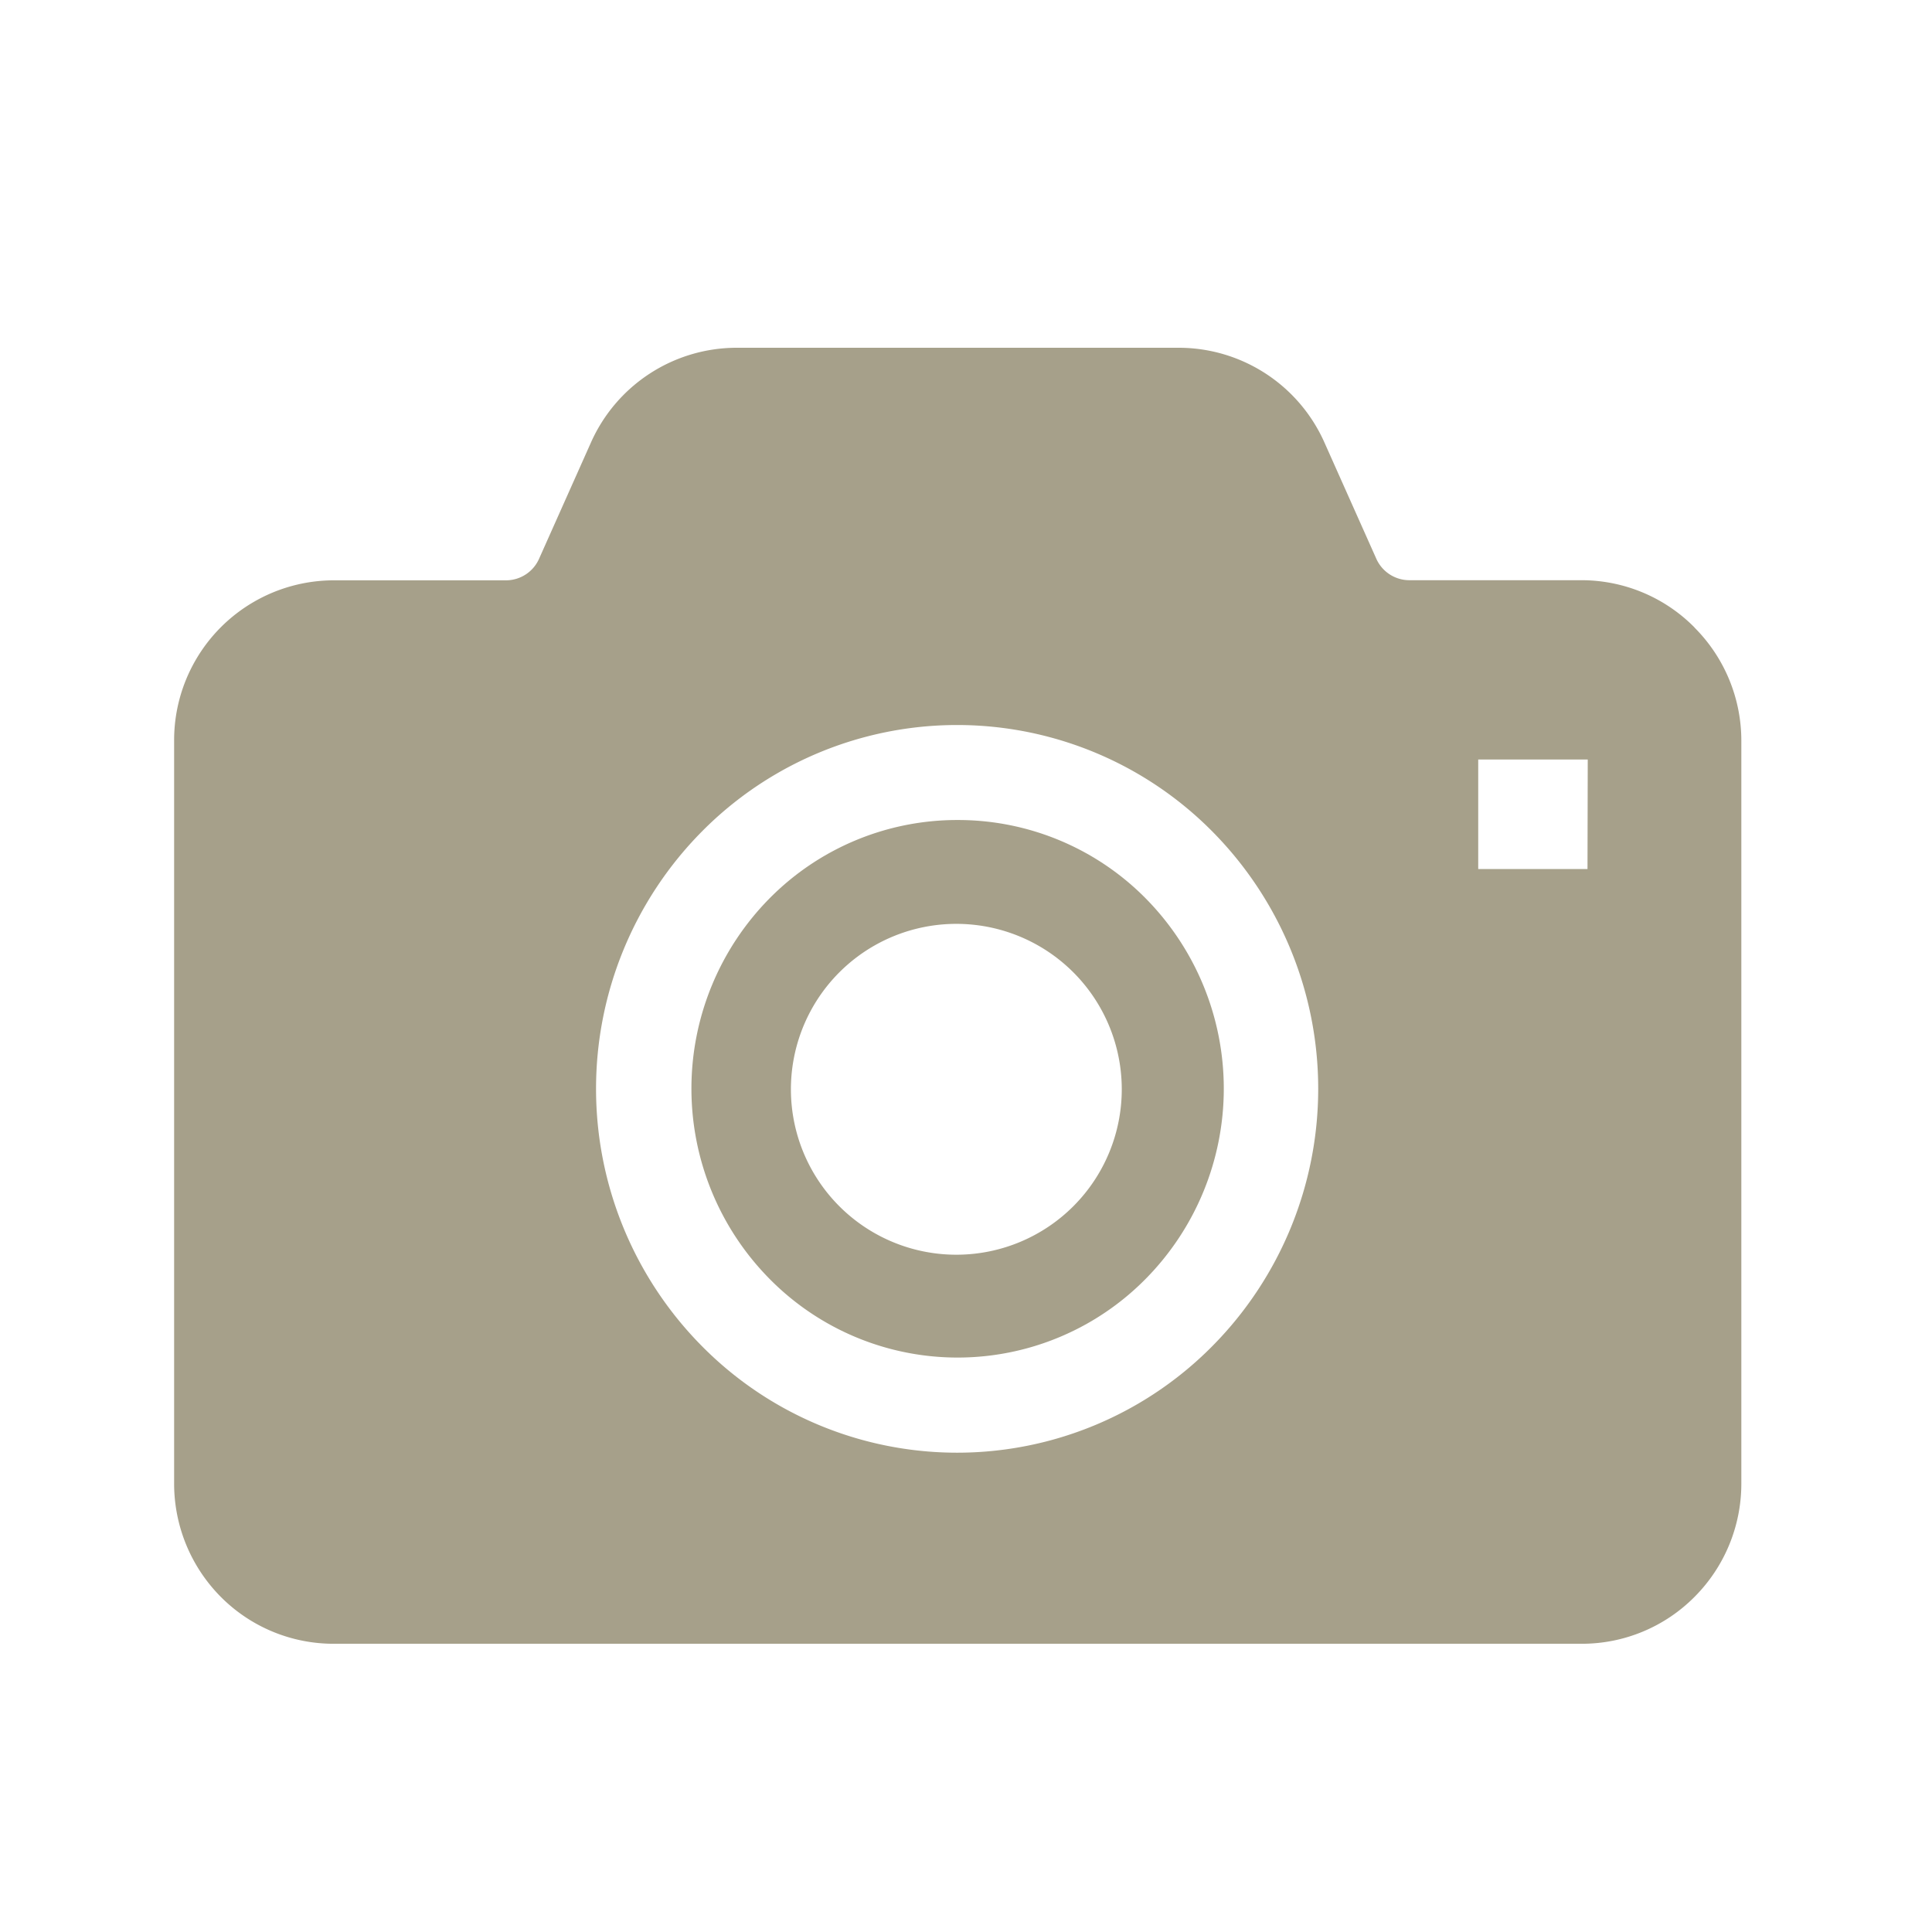
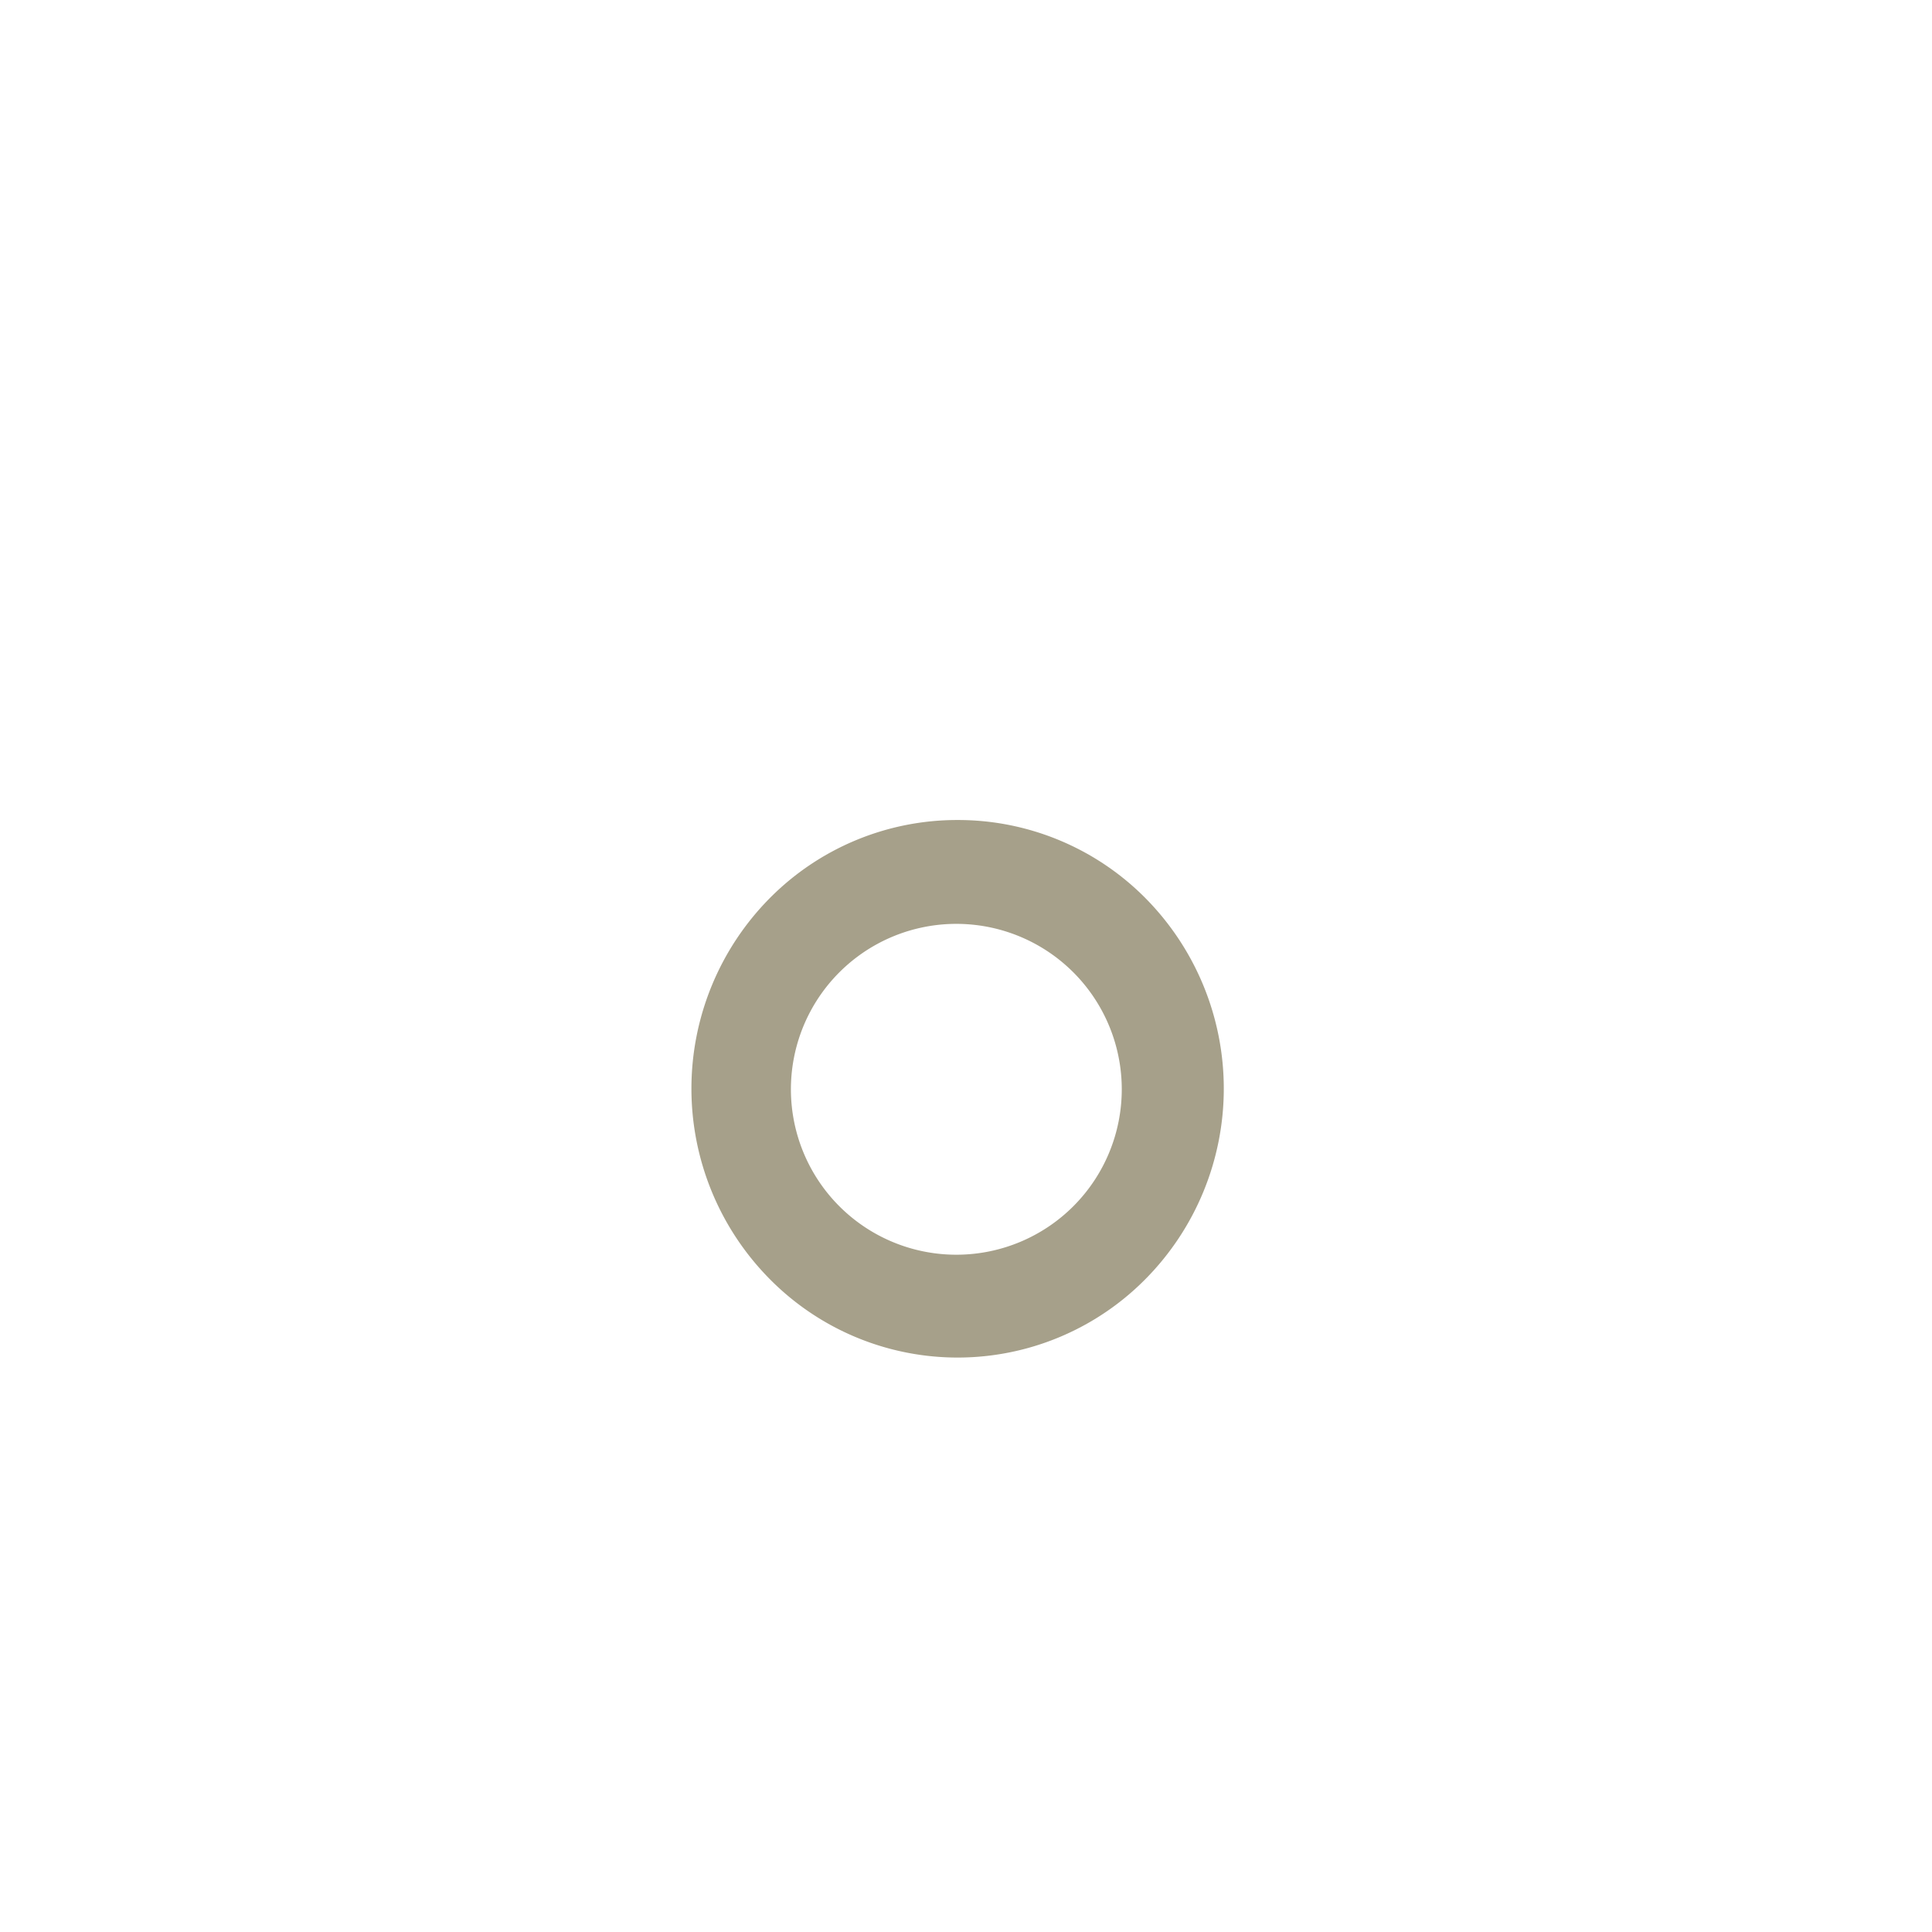
<svg xmlns="http://www.w3.org/2000/svg" width="16" height="16" viewBox="0 0 16 16">
  <g id="icon-camera" transform="translate(-206 -473)">
    <path id="パス_852" data-name="パス 852" d="M9.468,8.529a2.184,2.184,0,0,0-1.557.649,2.242,2.242,0,0,0,0,3.151,2.187,2.187,0,0,0,3.115,0,2.242,2.242,0,0,0,0-3.151A2.184,2.184,0,0,0,9.468,8.529Zm0,3.6a1.37,1.37,0,1,1,1.36-1.37,1.37,1.37,0,0,1-1.36,1.37Z" transform="translate(204.462 471.262)" fill="#a6a08a" />
-     <path id="パス_853" data-name="パス 853" d="M12.591,4.216a1.316,1.316,0,0,0-.937-.391H10.227a.3.3,0,0,1-.272-.18l-.428-.959A1.321,1.321,0,0,0,8.321,1.9H4.656a1.322,1.322,0,0,0-1.205.787l-.428.959a.3.3,0,0,1-.272.18H1.321A1.324,1.324,0,0,0,0,5.154v6.152a1.331,1.331,0,0,0,.385.937,1.316,1.316,0,0,0,.937.39H11.656a1.314,1.314,0,0,0,.937-.39,1.327,1.327,0,0,0,.386-.937V5.154a1.326,1.326,0,0,0-.388-.937ZM8.6,10.166a2.972,2.972,0,0,1-4.231,0,3.028,3.028,0,0,1,0-4.258,2.974,2.974,0,0,1,4.231,0A3.028,3.028,0,0,1,8.6,10.166Zm3.105-3.949H10.8V5.31h.907Z" transform="translate(207.442 473.98)" fill="#a6a08a" />
-     <rect id="長方形_307" data-name="長方形 307" width="16" height="16" transform="translate(206 473)" fill="none" />
  </g>
</svg>